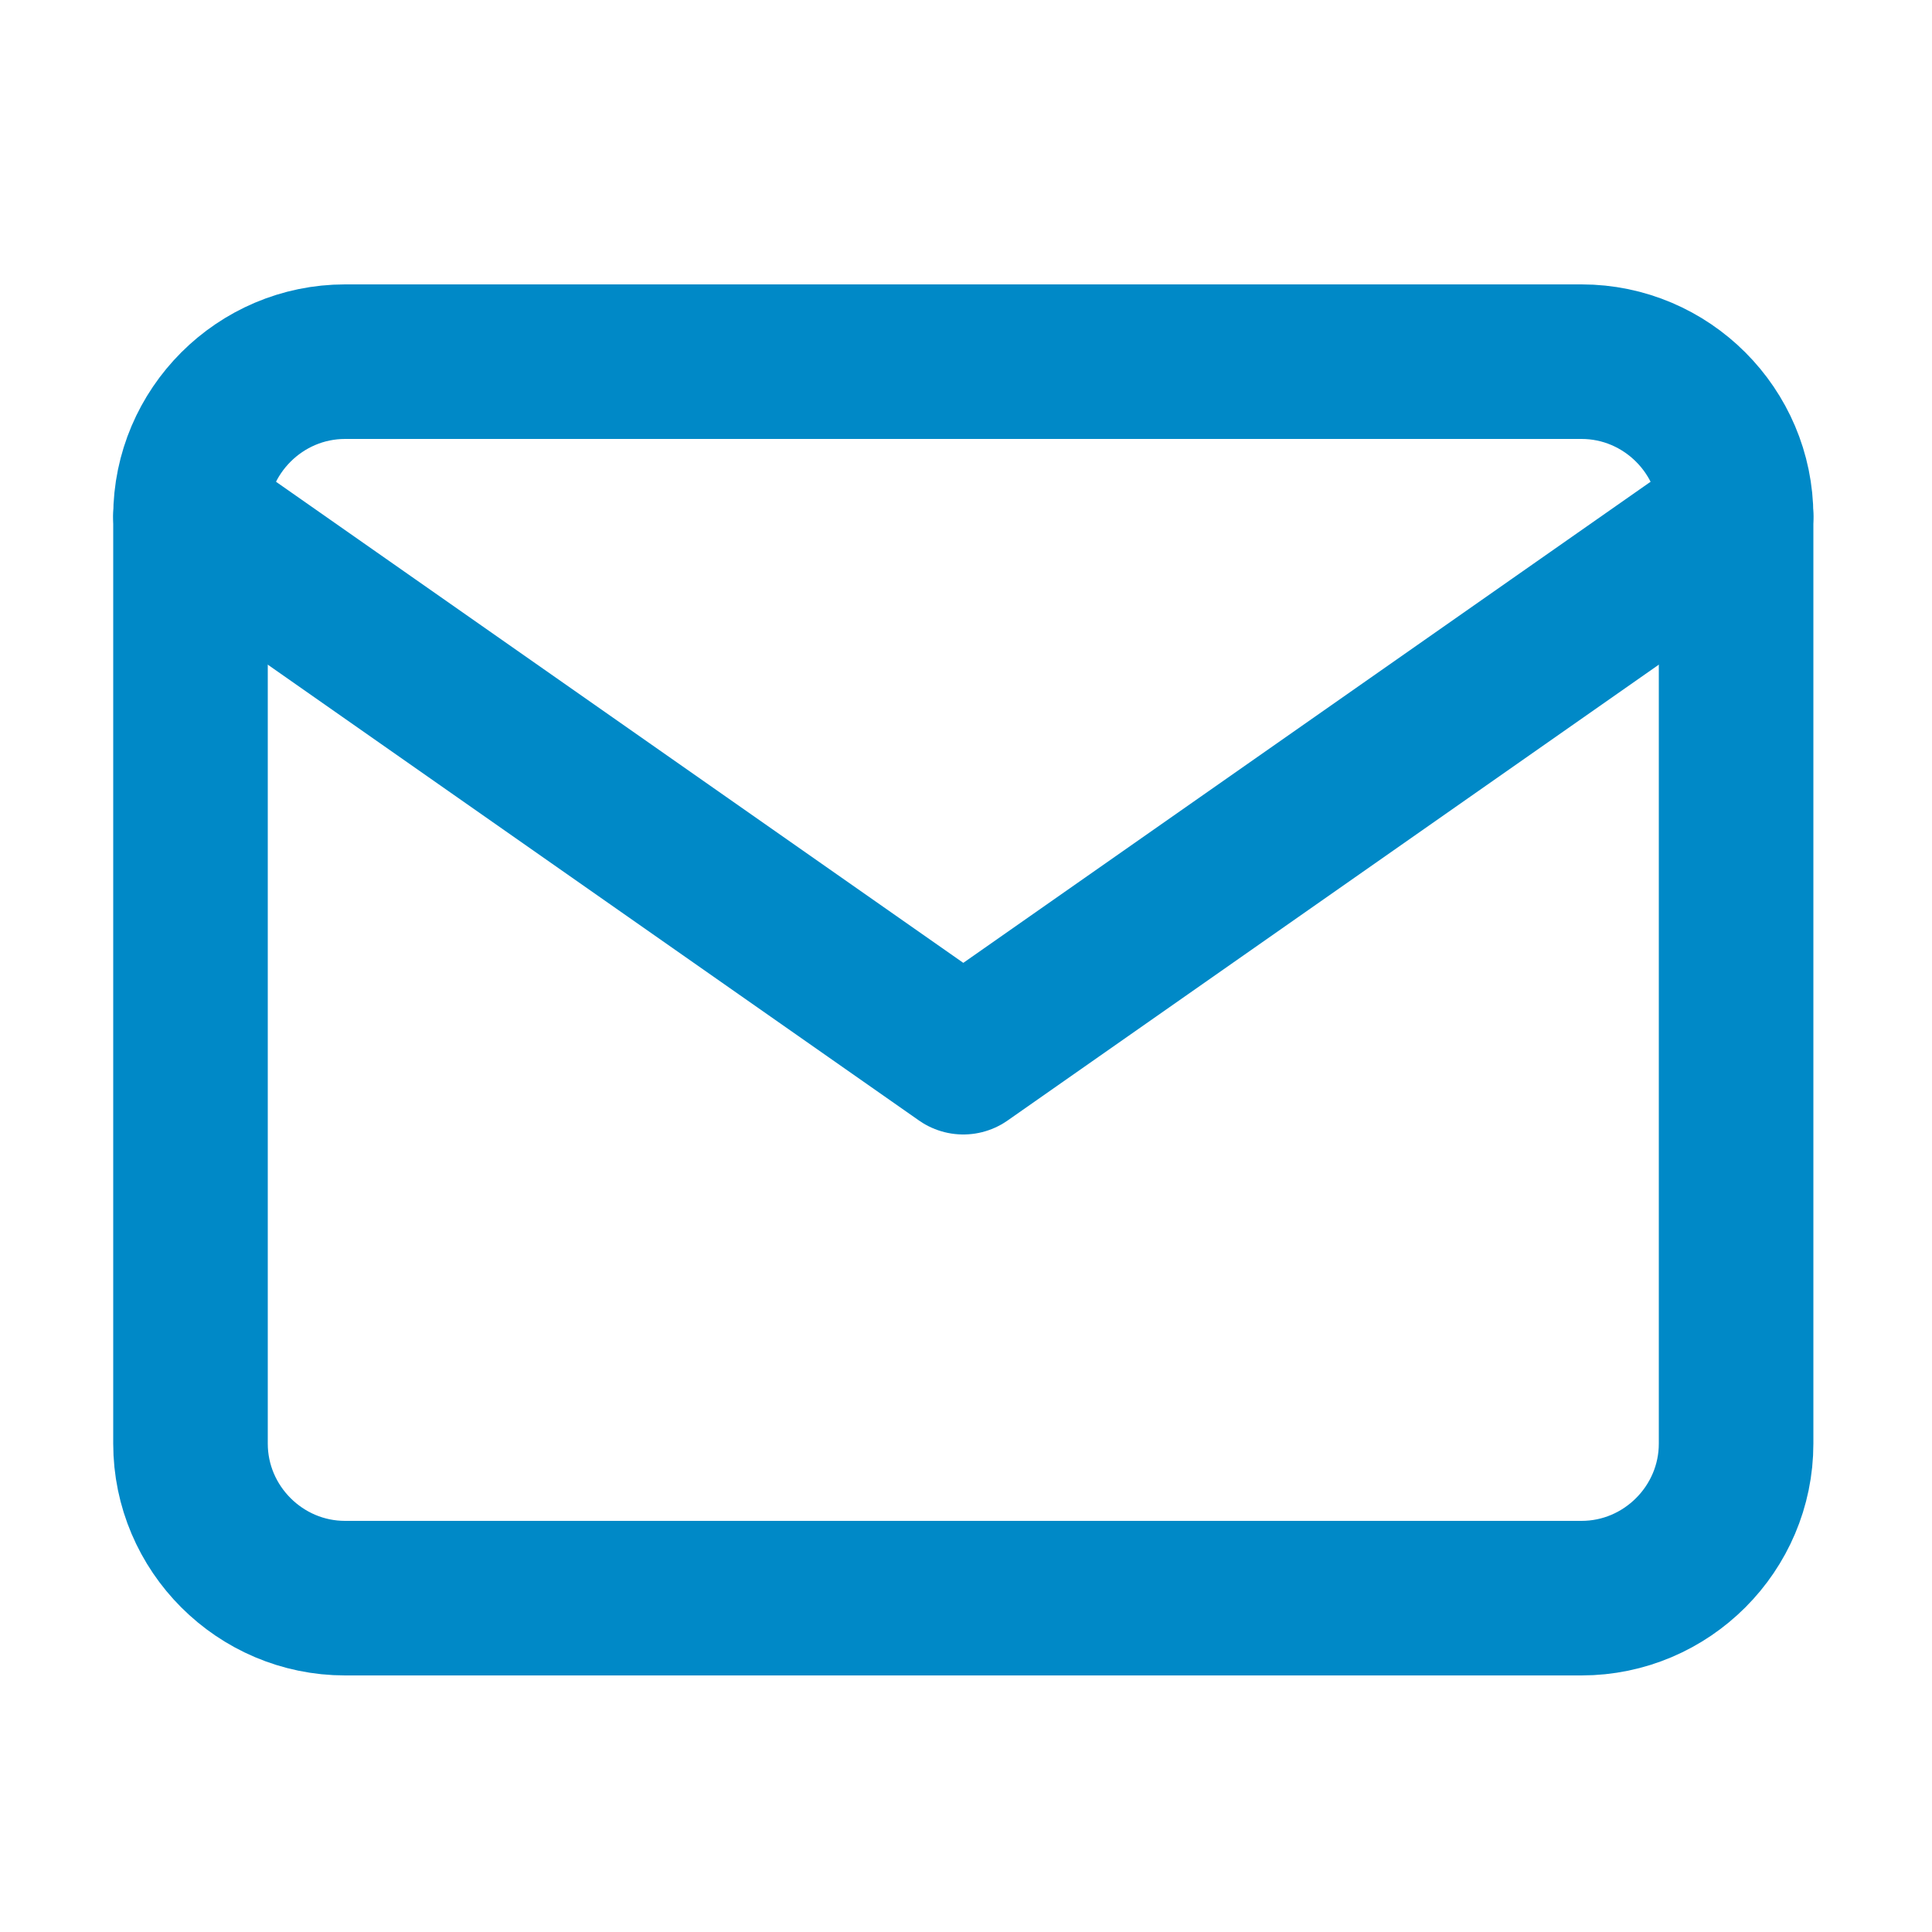
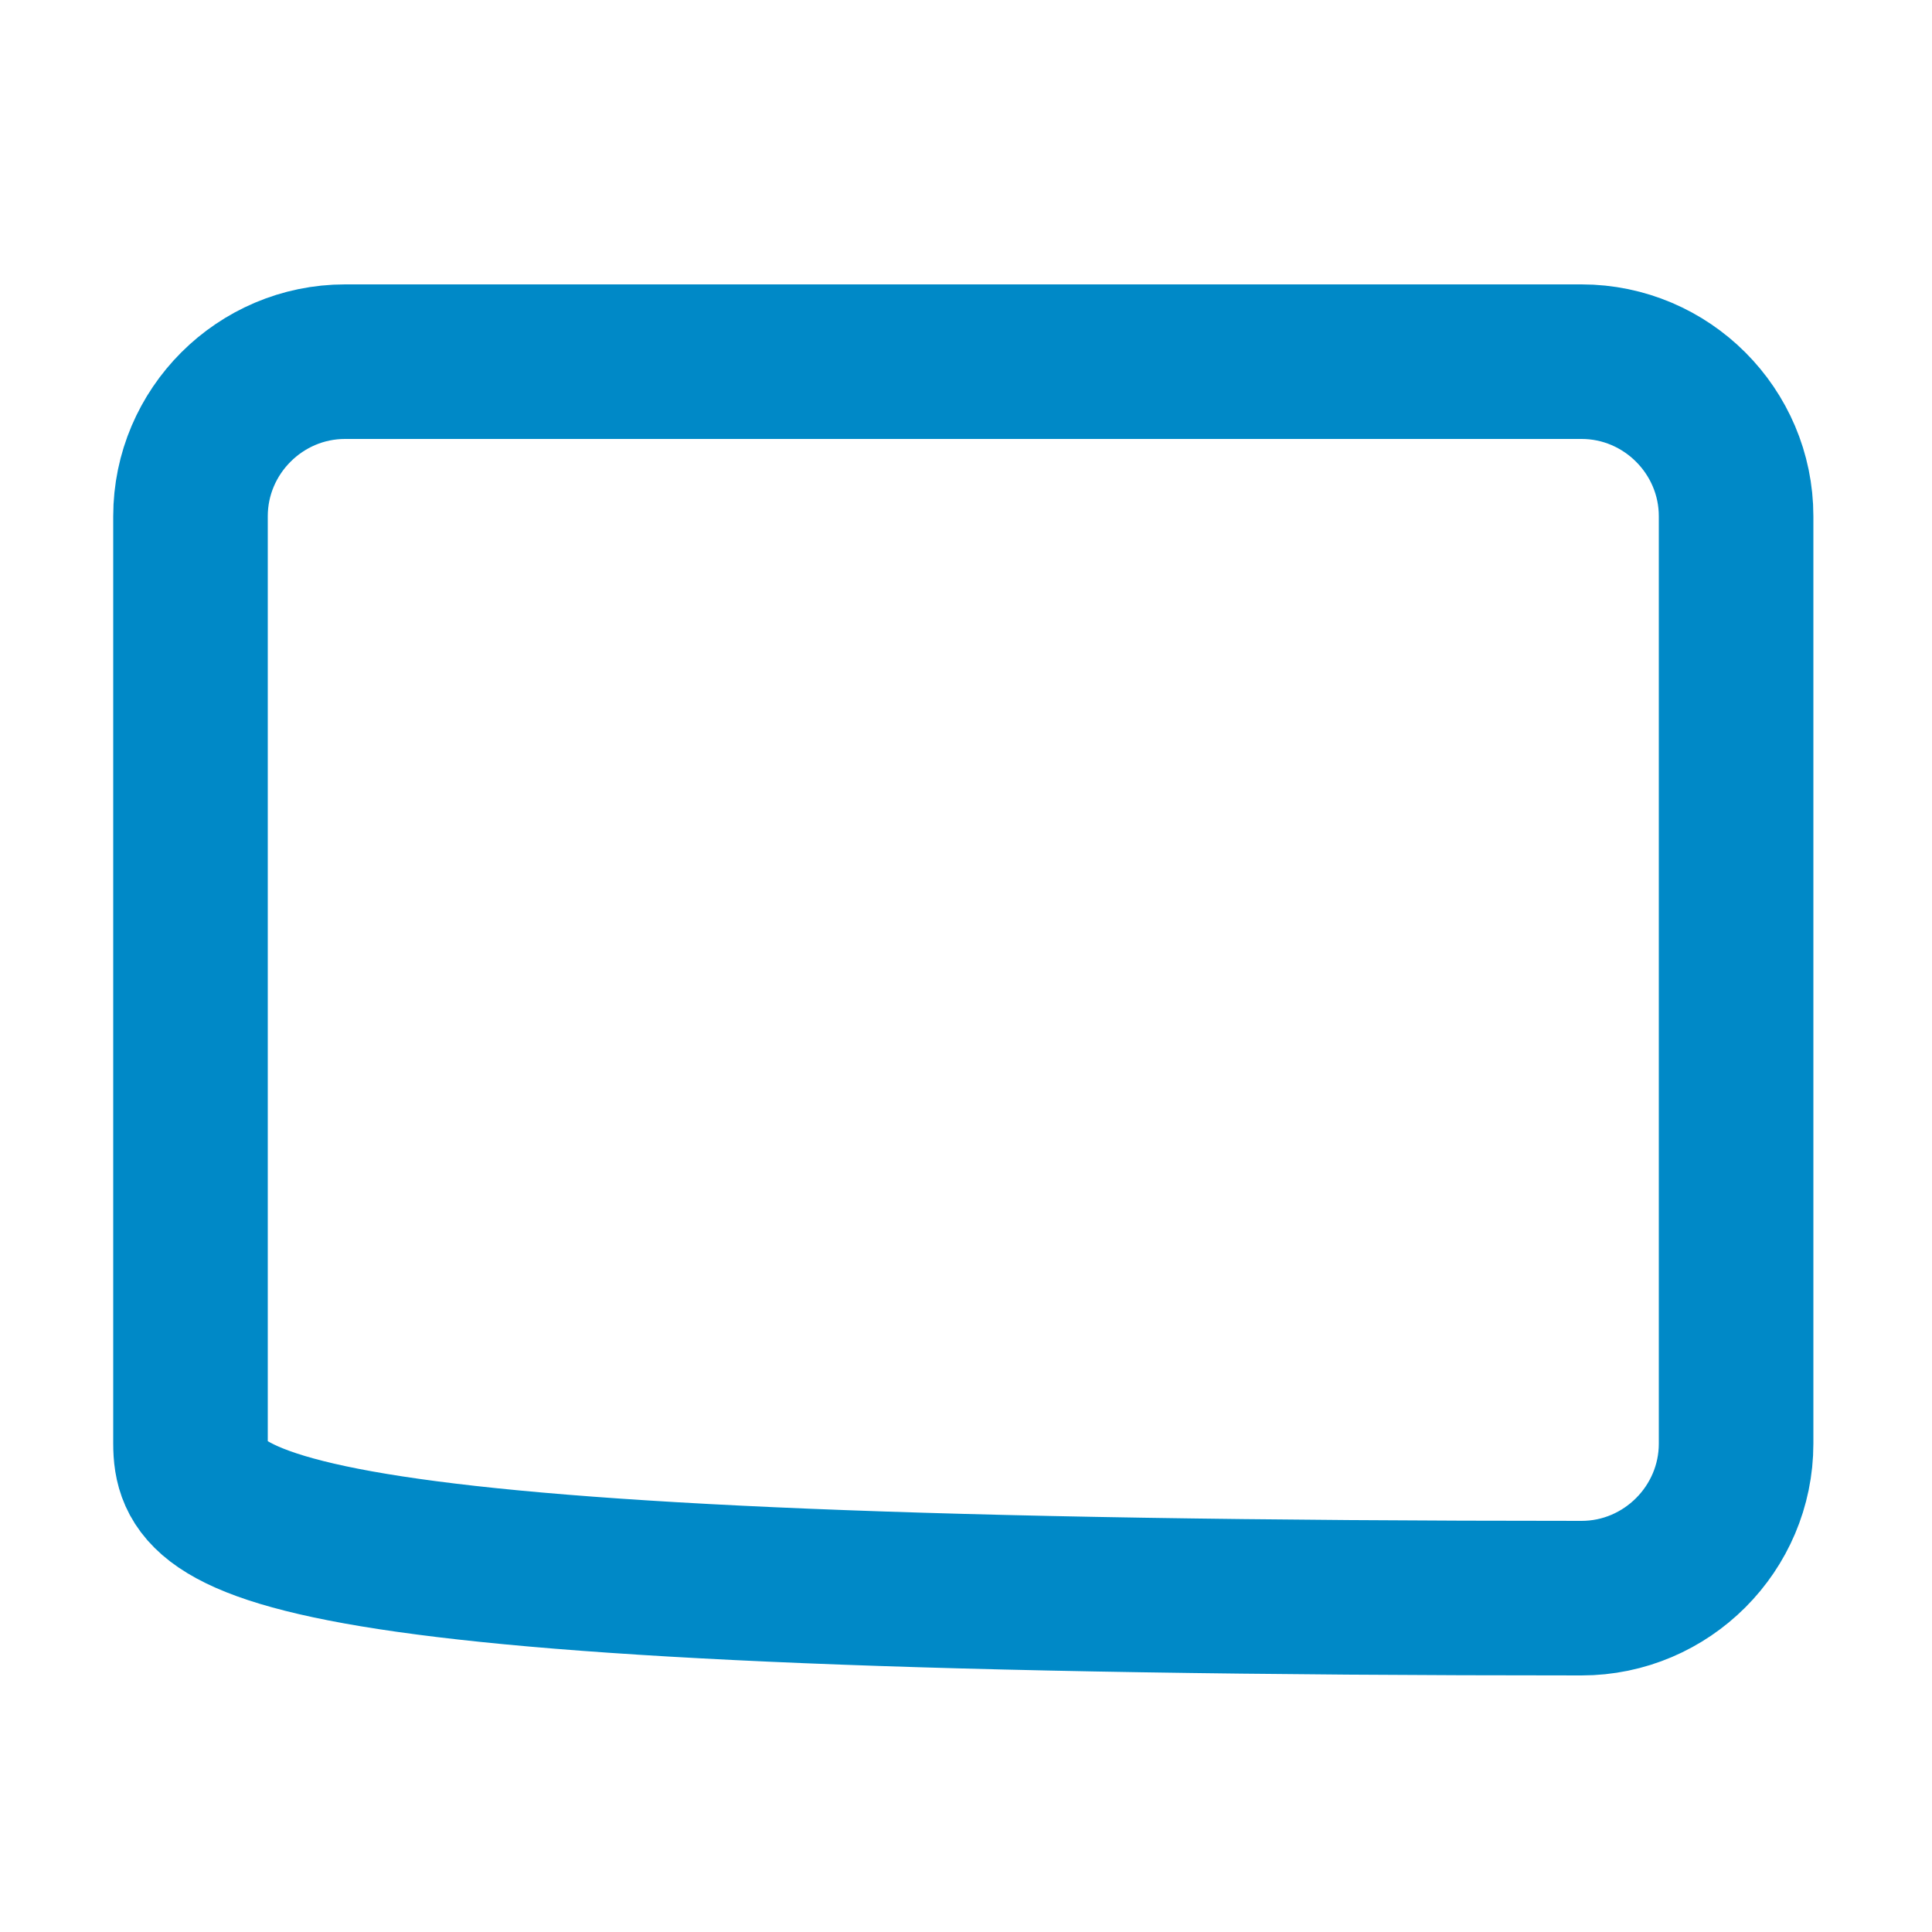
<svg xmlns="http://www.w3.org/2000/svg" width="25" height="25" viewBox="0 0 25 25" fill="none">
-   <path d="M4.465 4.68H20.465C21.565 4.68 22.465 5.58 22.465 6.68V18.68C22.465 19.78 21.565 20.68 20.465 20.68H4.465C3.365 20.68 2.465 19.78 2.465 18.68V6.68C2.465 5.58 3.365 4.68 4.465 4.68Z" stroke="#0089C7" stroke-width="2" stroke-linecap="round" stroke-linejoin="round" />
-   <path d="M22.465 6.68L12.465 13.68L2.465 6.68" stroke="#0089C7" stroke-width="2" stroke-linecap="round" stroke-linejoin="round" />
+   <path d="M4.465 4.68H20.465C21.565 4.68 22.465 5.58 22.465 6.68V18.68C22.465 19.78 21.565 20.68 20.465 20.68C3.365 20.68 2.465 19.78 2.465 18.68V6.68C2.465 5.58 3.365 4.68 4.465 4.68Z" stroke="#0089C7" stroke-width="2" stroke-linecap="round" stroke-linejoin="round" />
</svg>